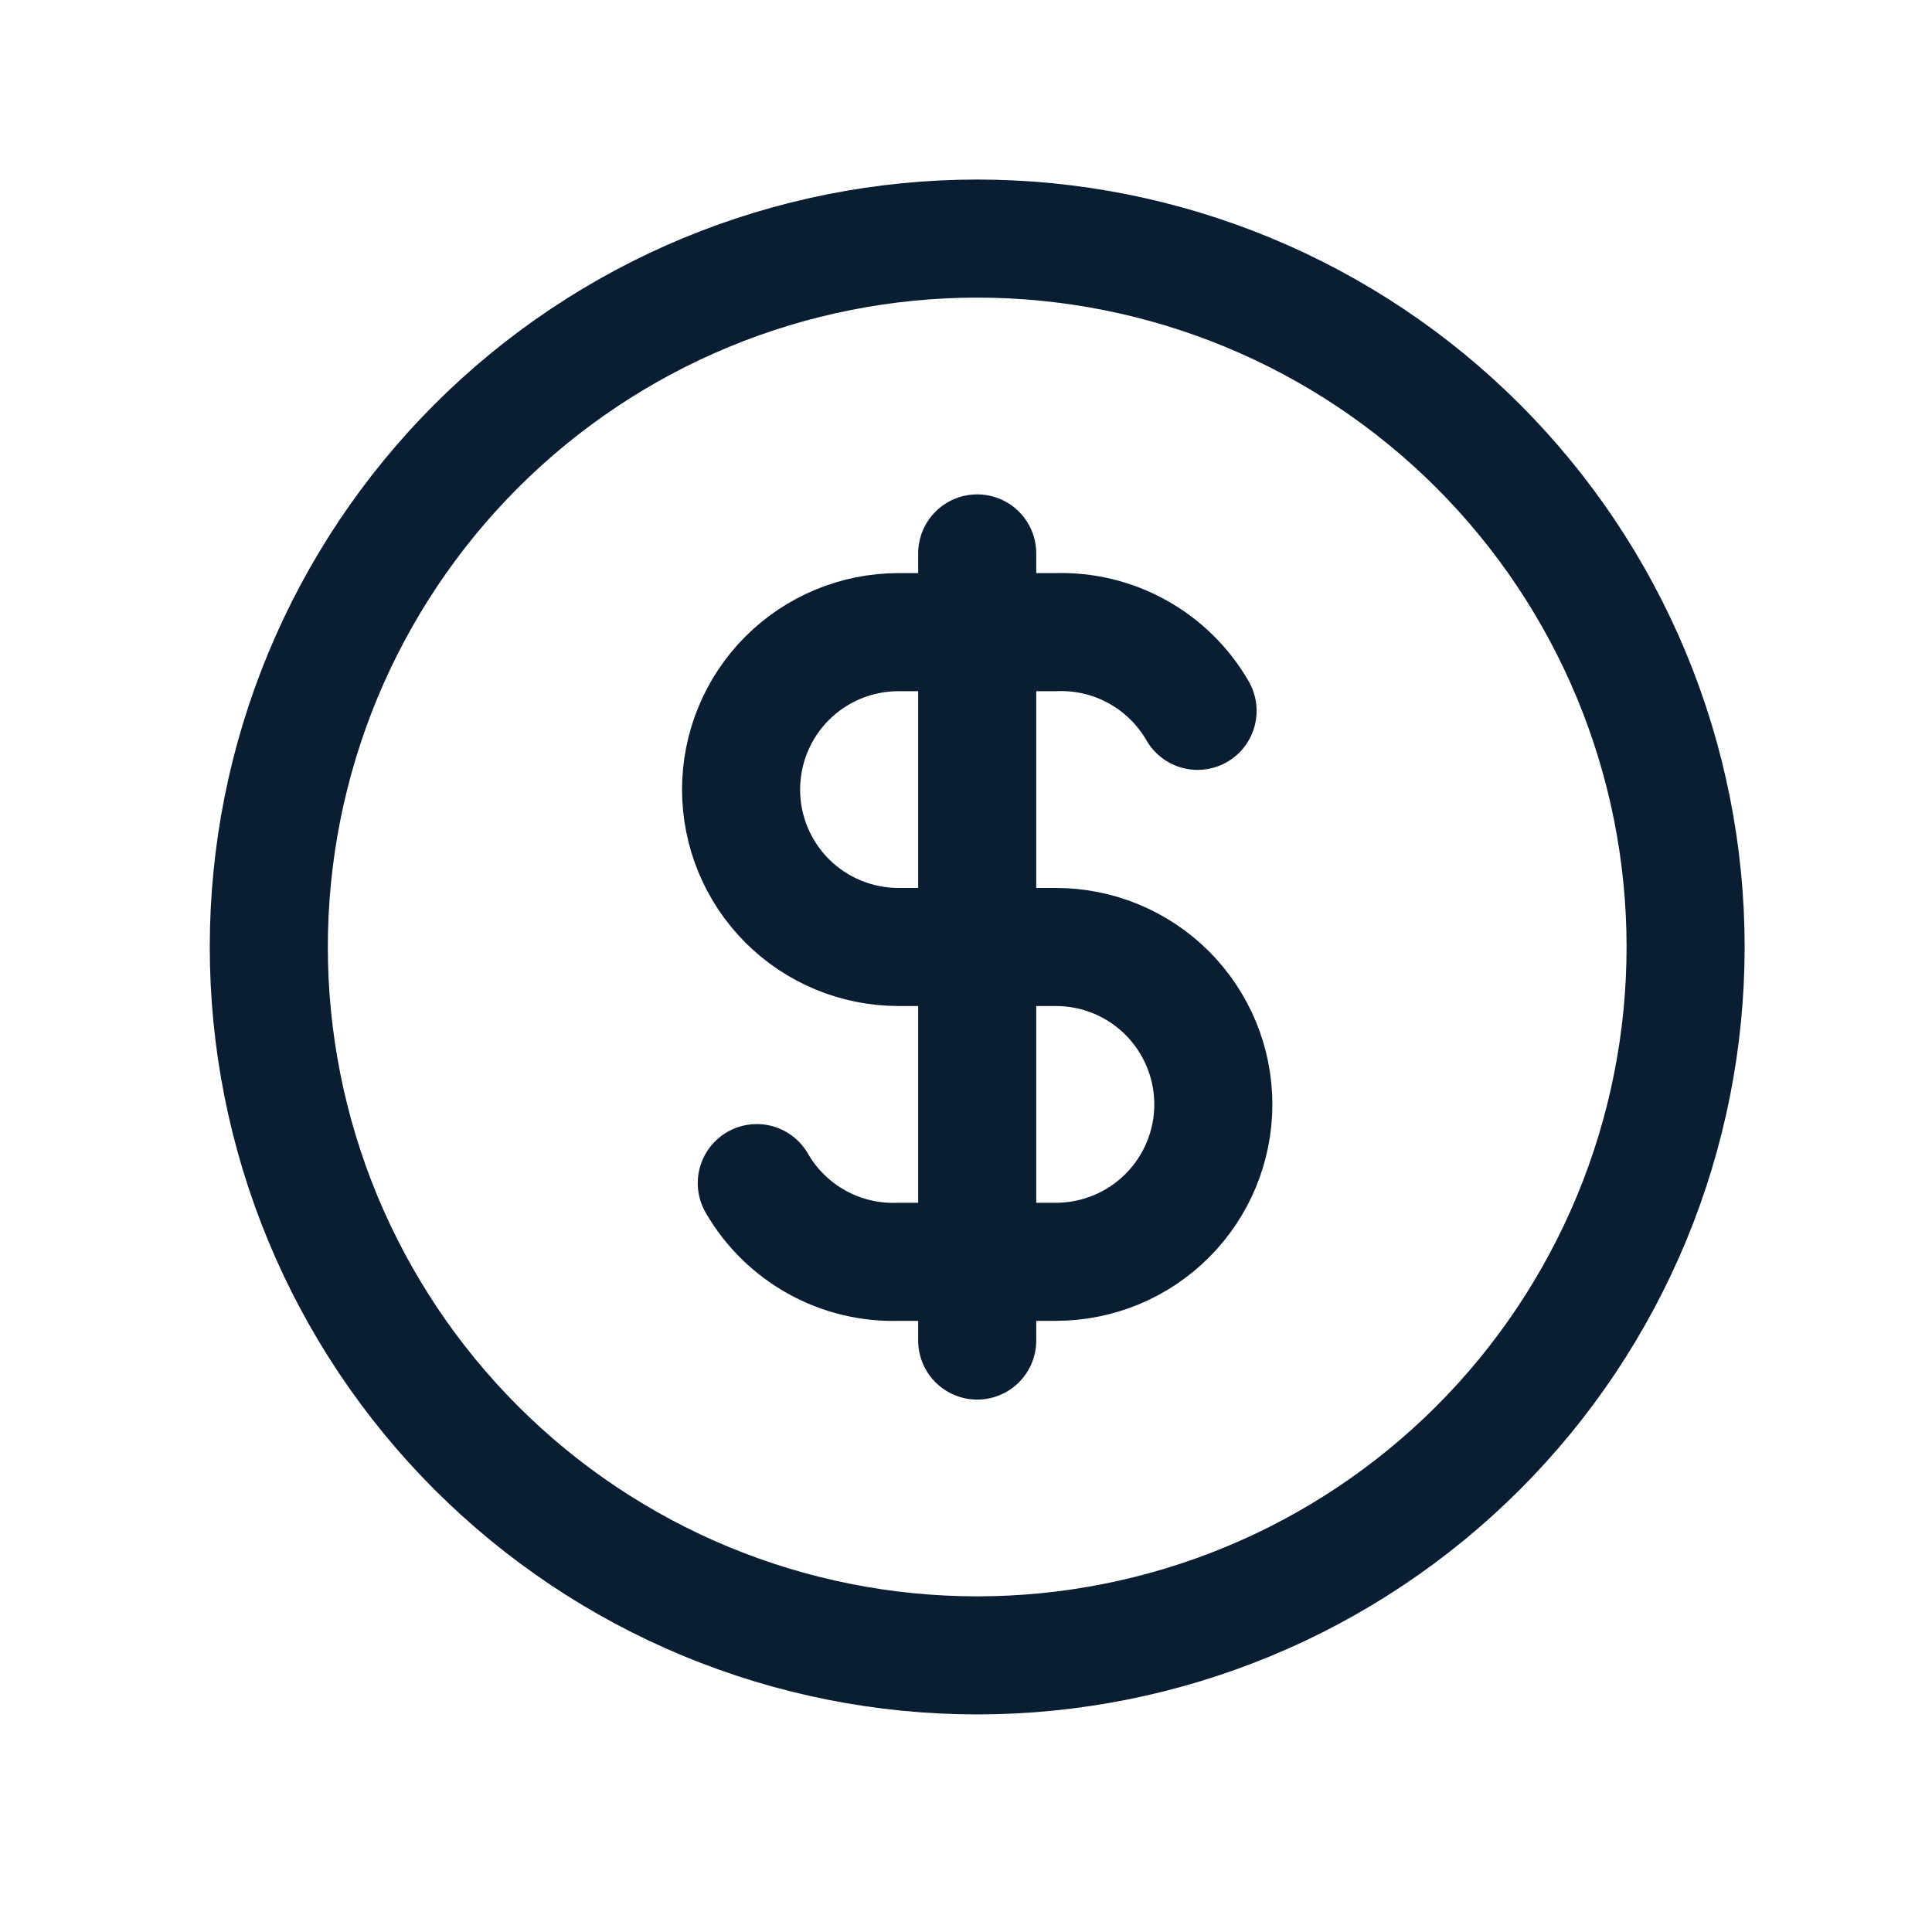
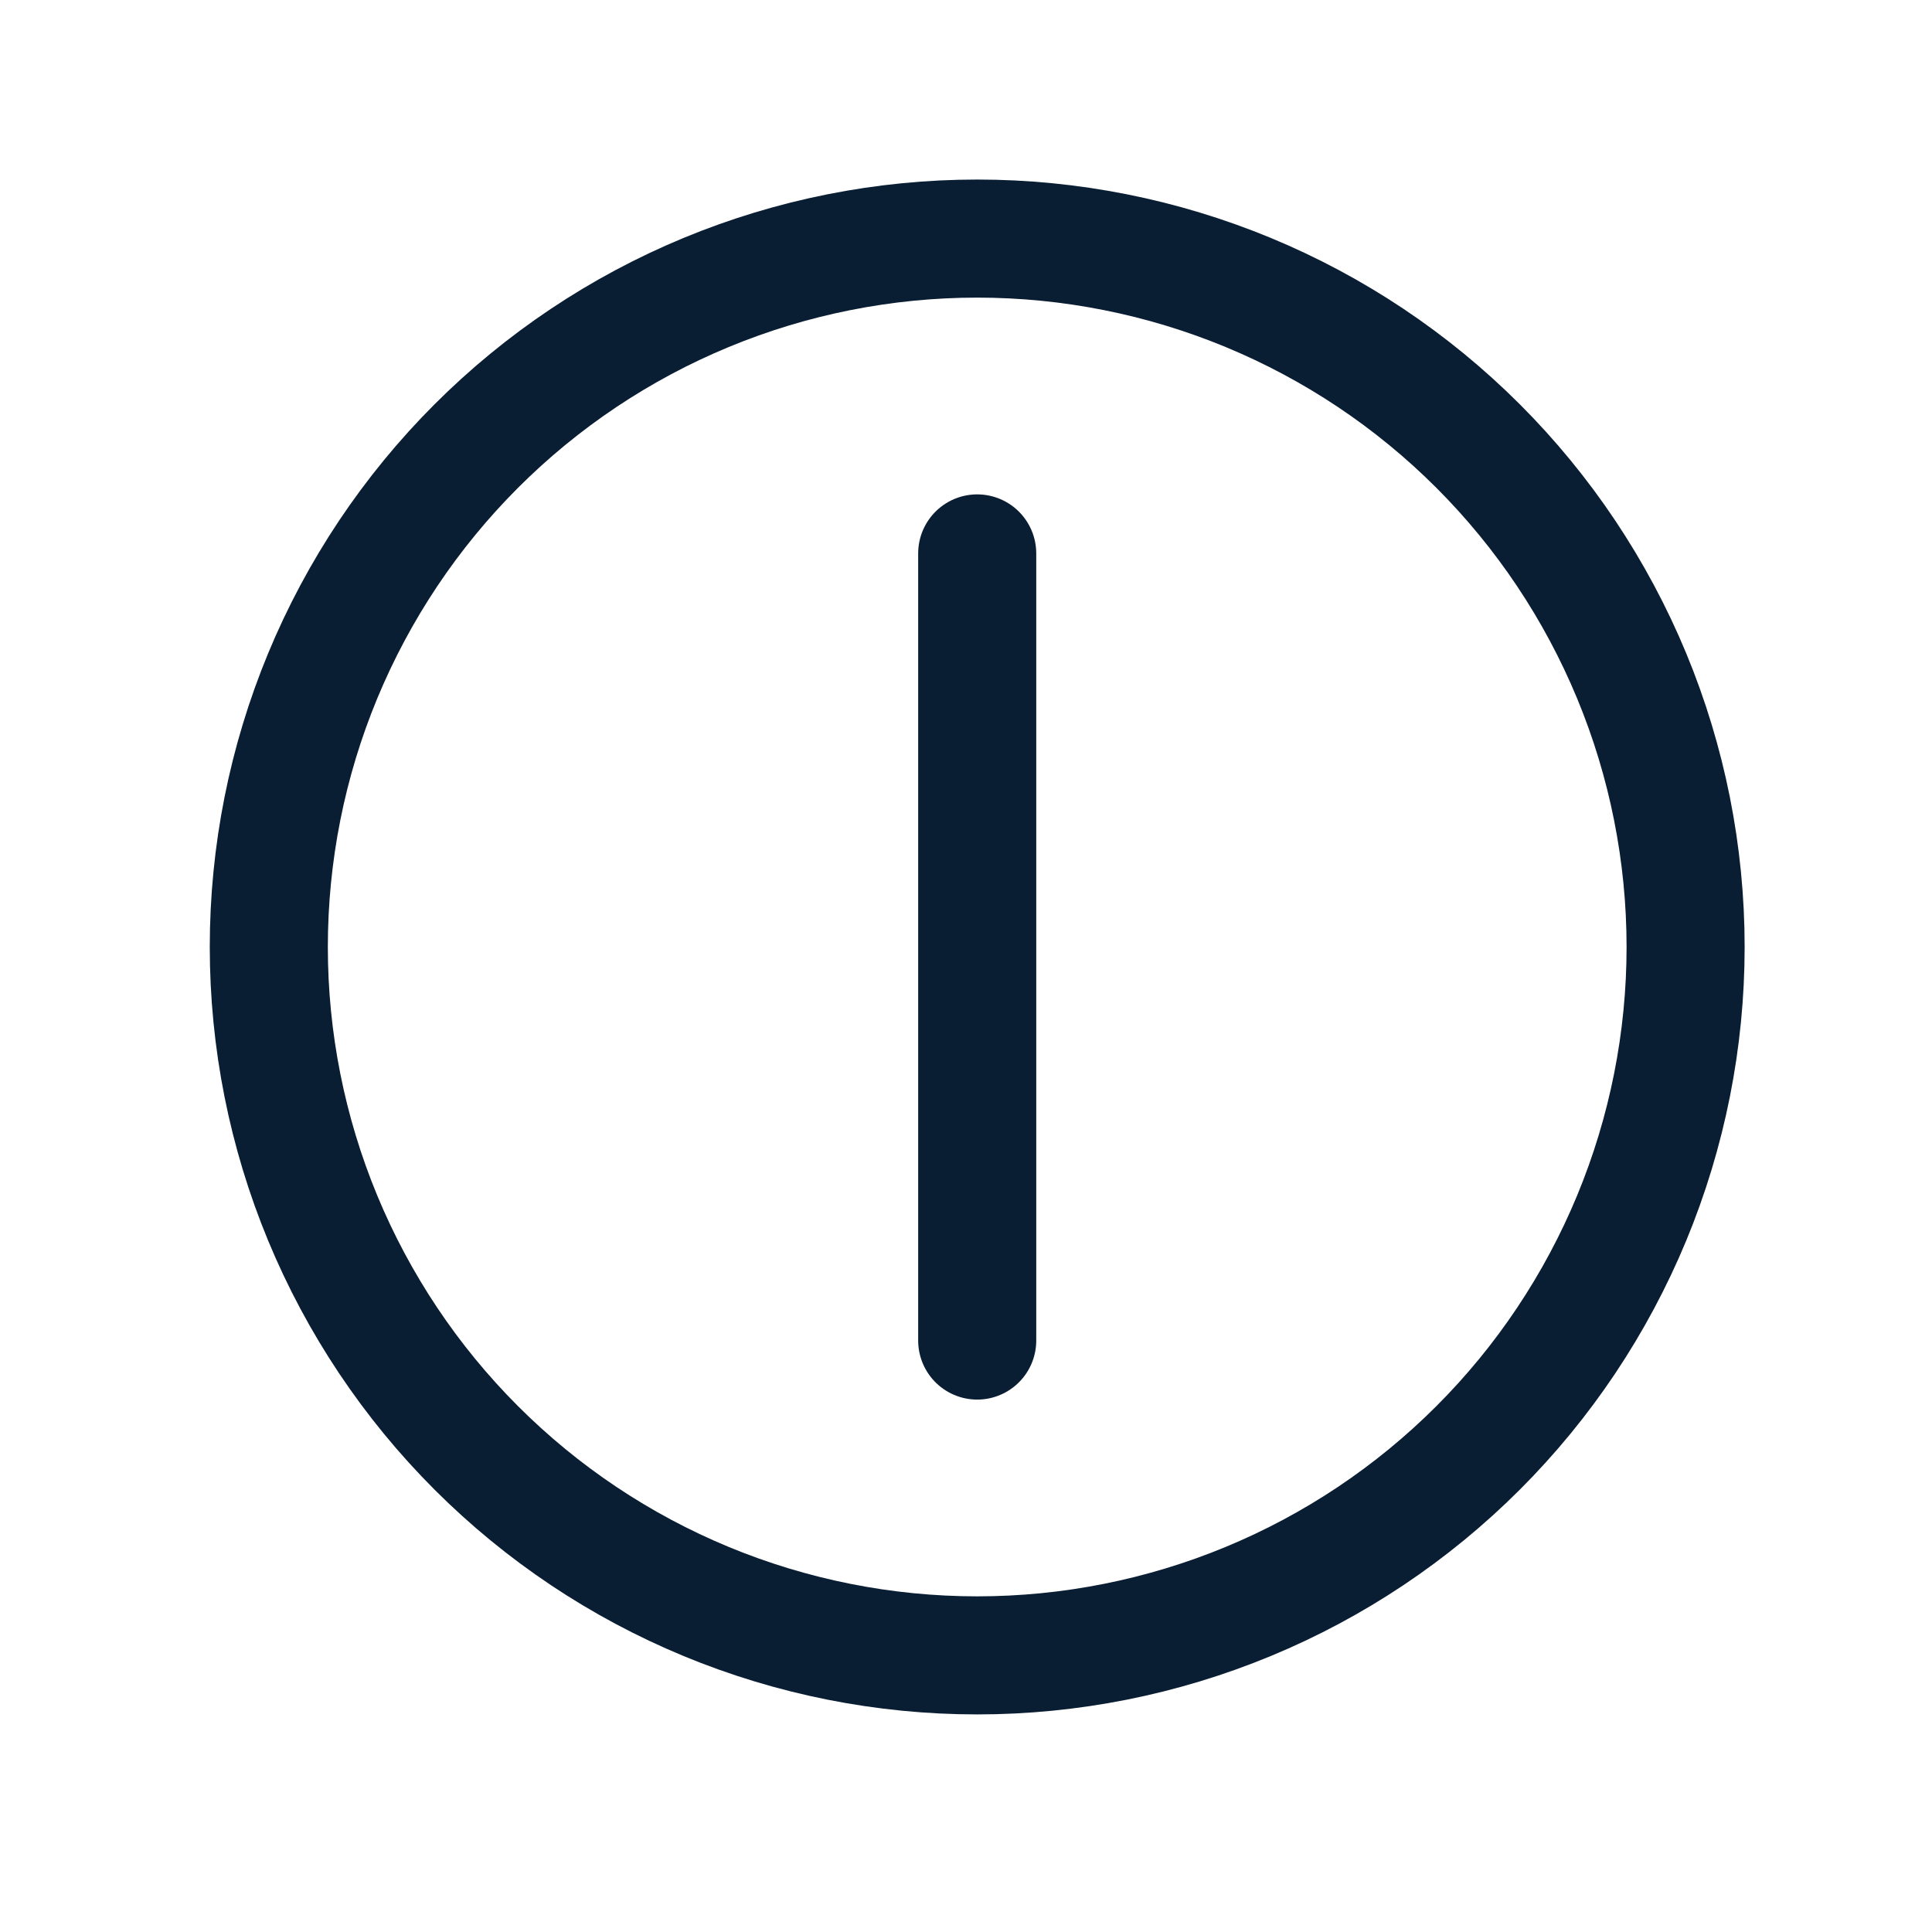
<svg xmlns="http://www.w3.org/2000/svg" width="45" height="45" viewBox="0 0 45 45" fill="none">
  <g clip-path="url(#clip0_58_1013)">
    <path d="M6.261 22.057C6.261 24.224 6.687 26.369 7.516 28.371C8.346 30.373 9.561 32.192 11.093 33.724C12.625 35.256 14.444 36.472 16.446 37.301C18.448 38.13 20.594 38.557 22.761 38.557C24.927 38.557 27.073 38.13 29.075 37.301C31.077 36.472 32.896 35.256 34.428 33.724C35.96 32.192 37.175 30.373 38.005 28.371C38.834 26.369 39.261 24.224 39.261 22.057C39.261 19.89 38.834 17.745 38.005 15.743C37.175 13.741 35.96 11.922 34.428 10.39C32.896 8.858 31.077 7.642 29.075 6.813C27.073 5.984 24.927 5.557 22.761 5.557C20.594 5.557 18.448 5.984 16.446 6.813C14.444 7.642 12.625 8.858 11.093 10.39C9.561 11.922 8.346 13.741 7.516 15.743C6.687 17.745 6.261 19.89 6.261 22.057Z" stroke="#091D33" stroke-width="2.75" stroke-linecap="round" stroke-linejoin="round" />
-     <path d="M27.894 16.557C27.562 15.981 27.079 15.506 26.498 15.183C25.917 14.86 25.258 14.701 24.594 14.724H20.927C19.955 14.724 19.022 15.11 18.334 15.798C17.647 16.485 17.261 17.418 17.261 18.39C17.261 19.363 17.647 20.295 18.334 20.983C19.022 21.671 19.955 22.057 20.927 22.057H24.594C25.566 22.057 26.499 22.443 27.187 23.131C27.874 23.819 28.261 24.751 28.261 25.724C28.261 26.696 27.874 27.629 27.187 28.316C26.499 29.004 25.566 29.39 24.594 29.39H20.927C20.263 29.413 19.604 29.254 19.023 28.931C18.442 28.608 17.959 28.133 17.627 27.557" stroke="#091D33" stroke-width="2.75" stroke-linecap="round" stroke-linejoin="round" />
    <path d="M22.761 12.89V31.224" stroke="#091D33" stroke-width="2.75" stroke-linecap="round" stroke-linejoin="round" />
  </g>
  <defs>
    <clipPath id="clip0_58_1013">
      <rect width="44" height="44" fill="white" transform="translate(0.76 0.057)" />
    </clipPath>
  </defs>
</svg>